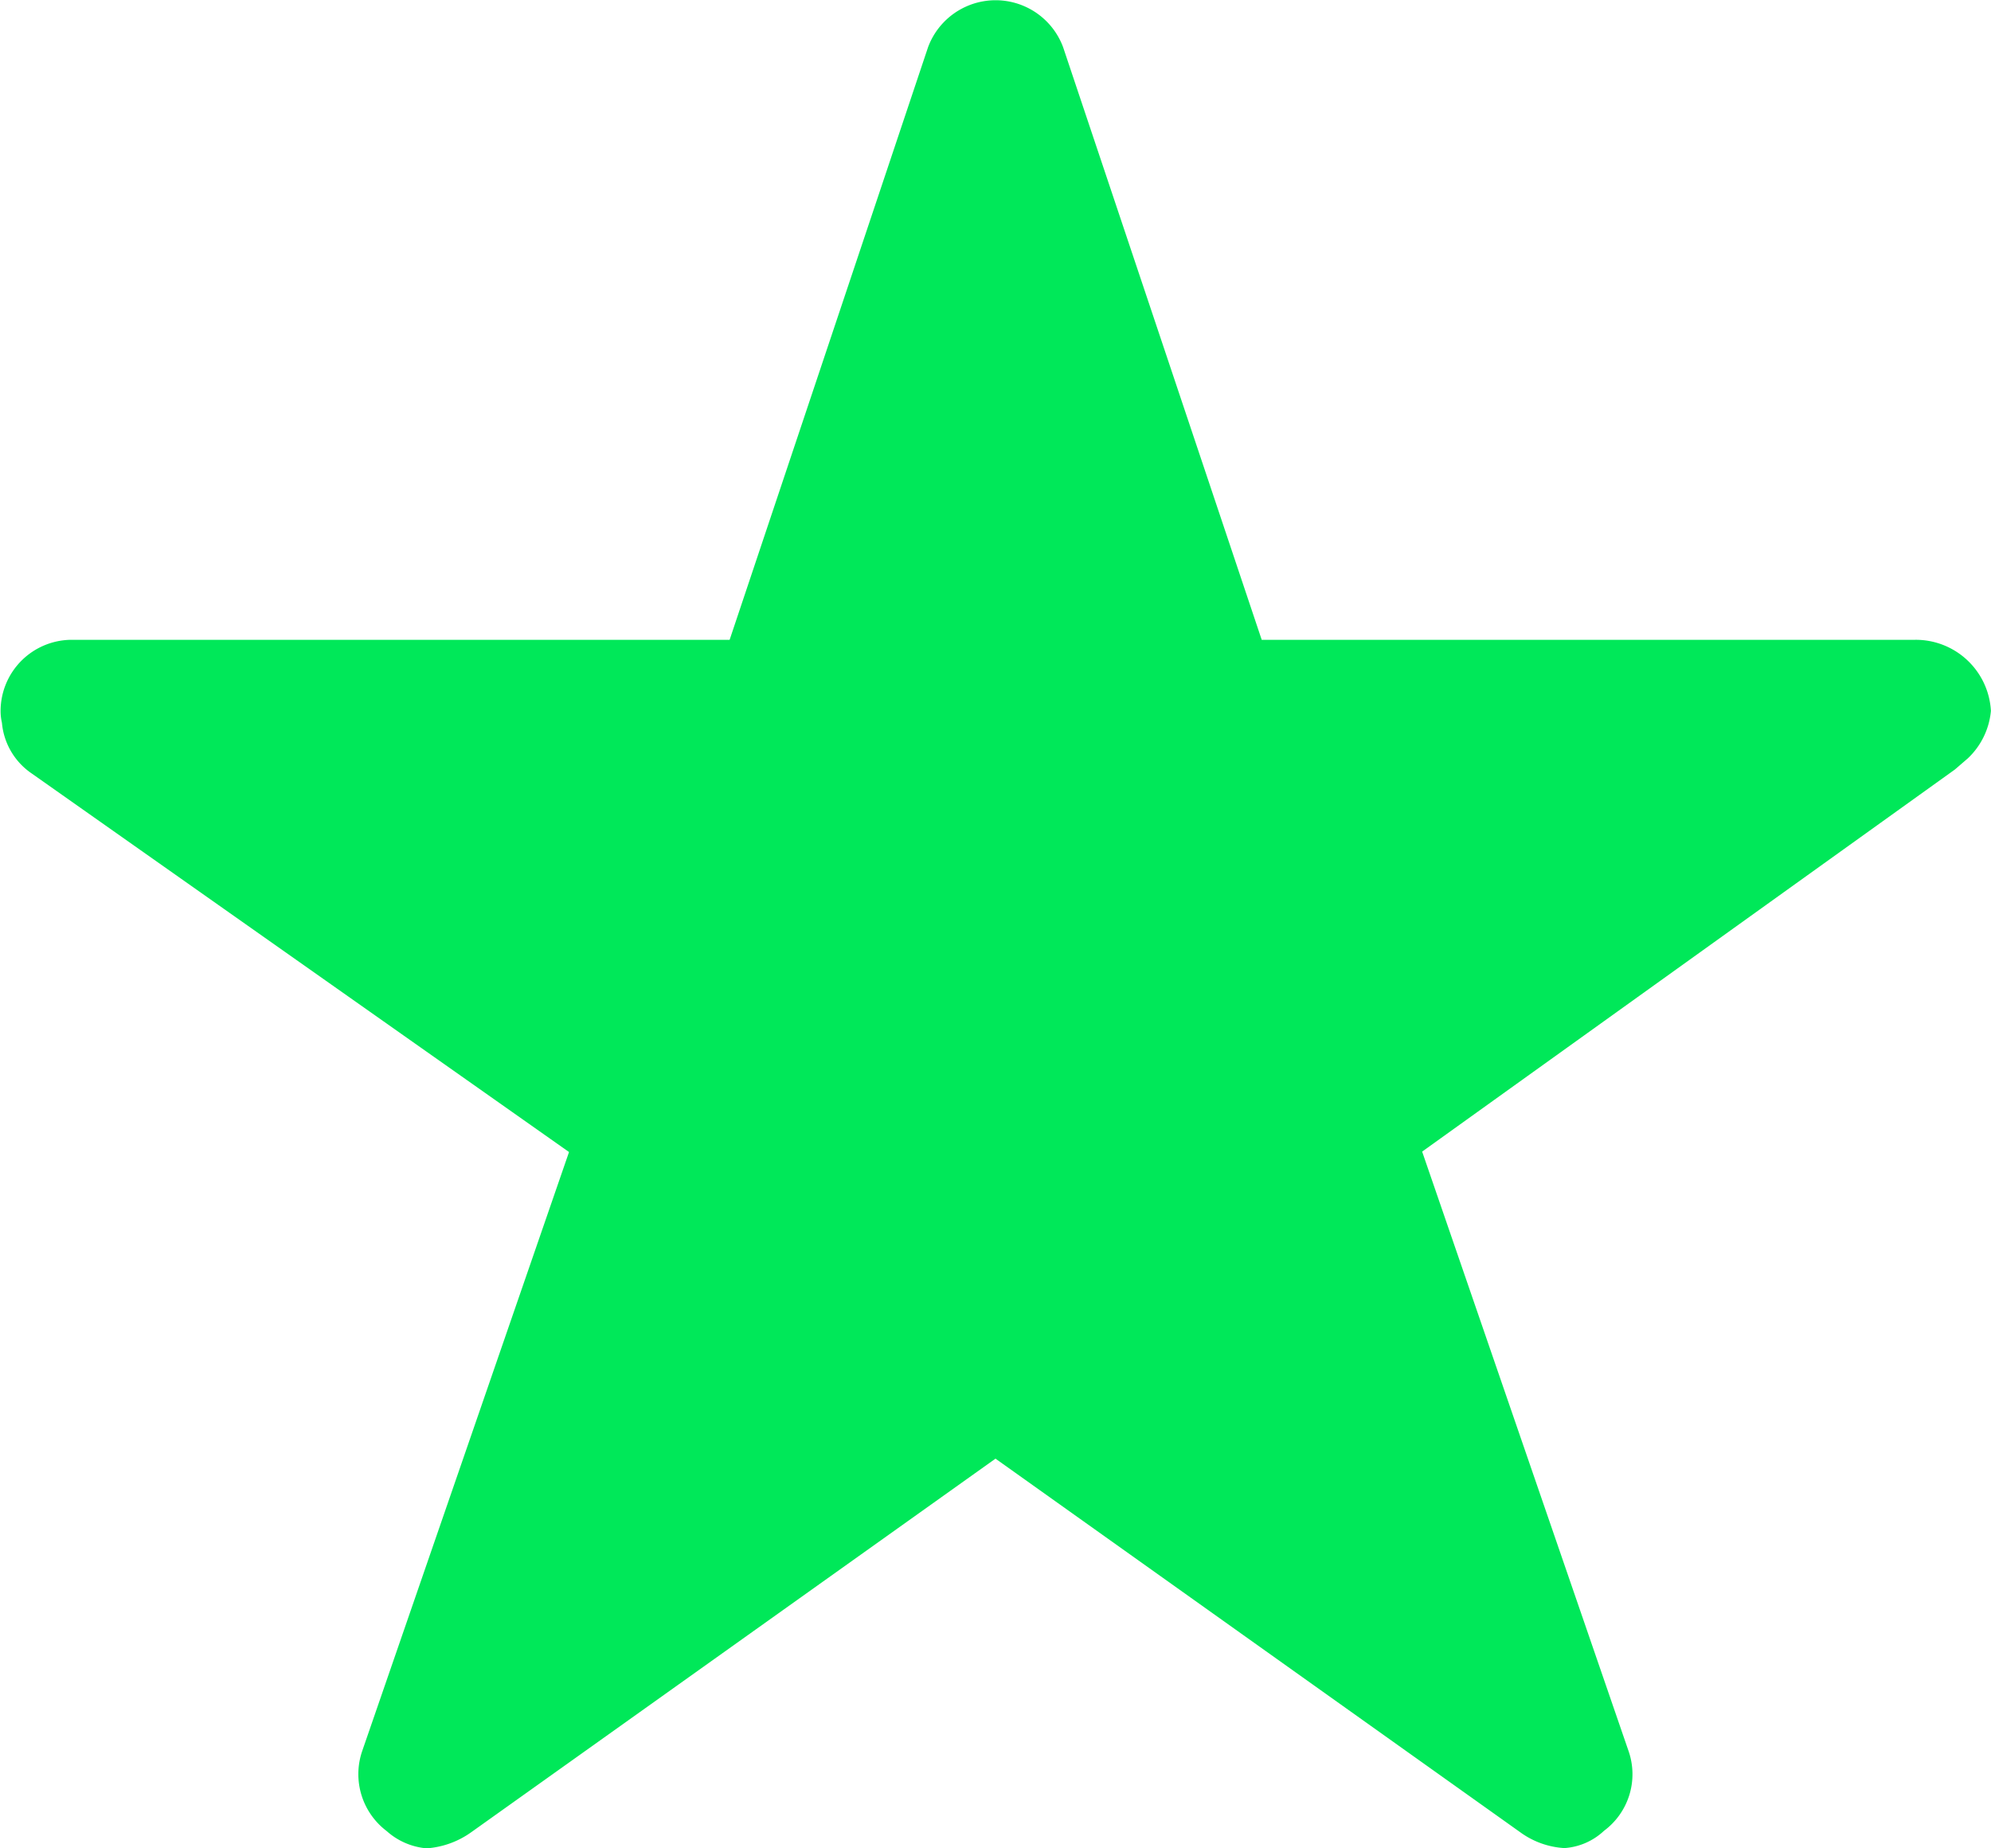
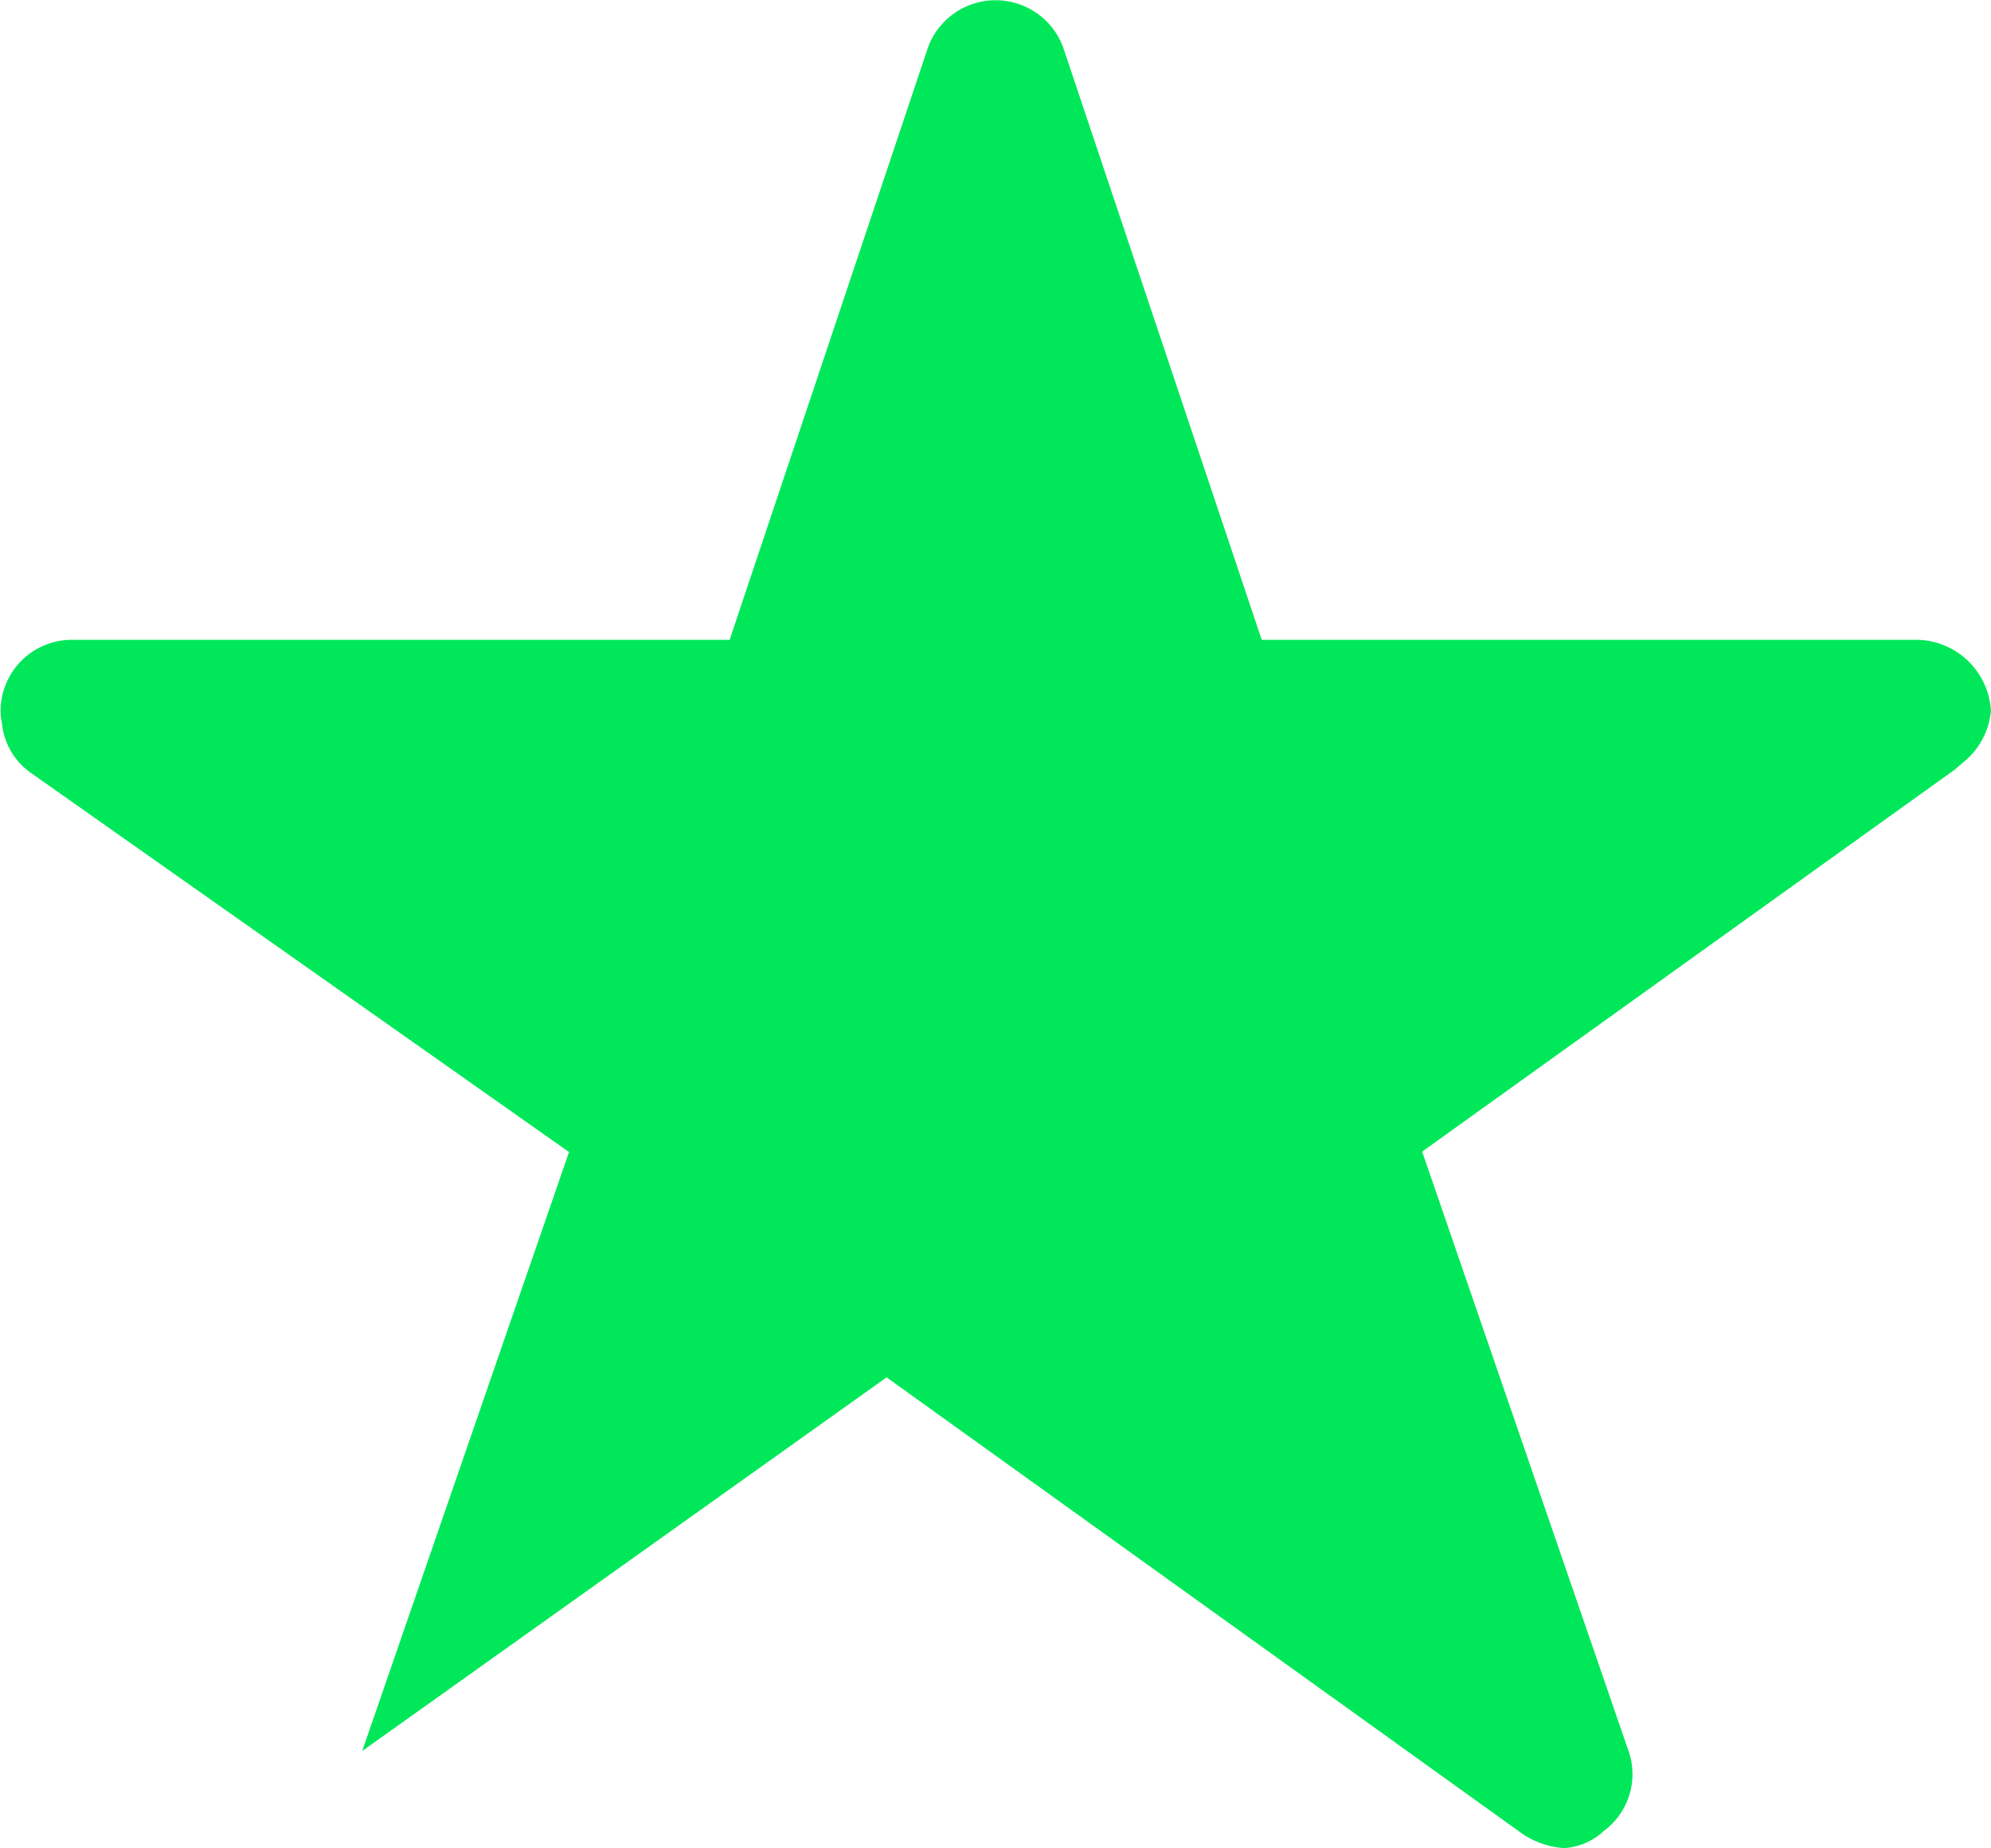
<svg xmlns="http://www.w3.org/2000/svg" width="23.604" height="21.918" viewBox="0 0 23.604 21.918">
-   <path id="ios-star" d="M24.958,10.962h-7.75L14.853,3.933a.854.854,0,0,0-1.6,0L10.9,10.962h-7.8a.845.845,0,0,0-.843.843.623.623,0,0,0,.016.142.813.813,0,0,0,.353.6l6.37,4.489L6.544,24.139a.846.846,0,0,0,.29.949.814.814,0,0,0,.474.205,1.037,1.037,0,0,0,.527-.19l6.217-4.431L20.27,25.1a.985.985,0,0,0,.527.19.76.76,0,0,0,.469-.205.836.836,0,0,0,.29-.949L19.11,17.031,25.426,12.5l.153-.132a.884.884,0,0,0,.274-.563.892.892,0,0,0-.9-.843Z" transform="translate(-2.25 -3.375)" fill="#00e859" />
+   <path id="ios-star" d="M24.958,10.962h-7.75L14.853,3.933a.854.854,0,0,0-1.6,0L10.9,10.962h-7.8a.845.845,0,0,0-.843.843.623.623,0,0,0,.016.142.813.813,0,0,0,.353.6l6.37,4.489L6.544,24.139l6.217-4.431L20.27,25.1a.985.985,0,0,0,.527.19.76.76,0,0,0,.469-.205.836.836,0,0,0,.29-.949L19.11,17.031,25.426,12.5l.153-.132a.884.884,0,0,0,.274-.563.892.892,0,0,0-.9-.843Z" transform="translate(-2.25 -3.375)" fill="#00e859" />
</svg>